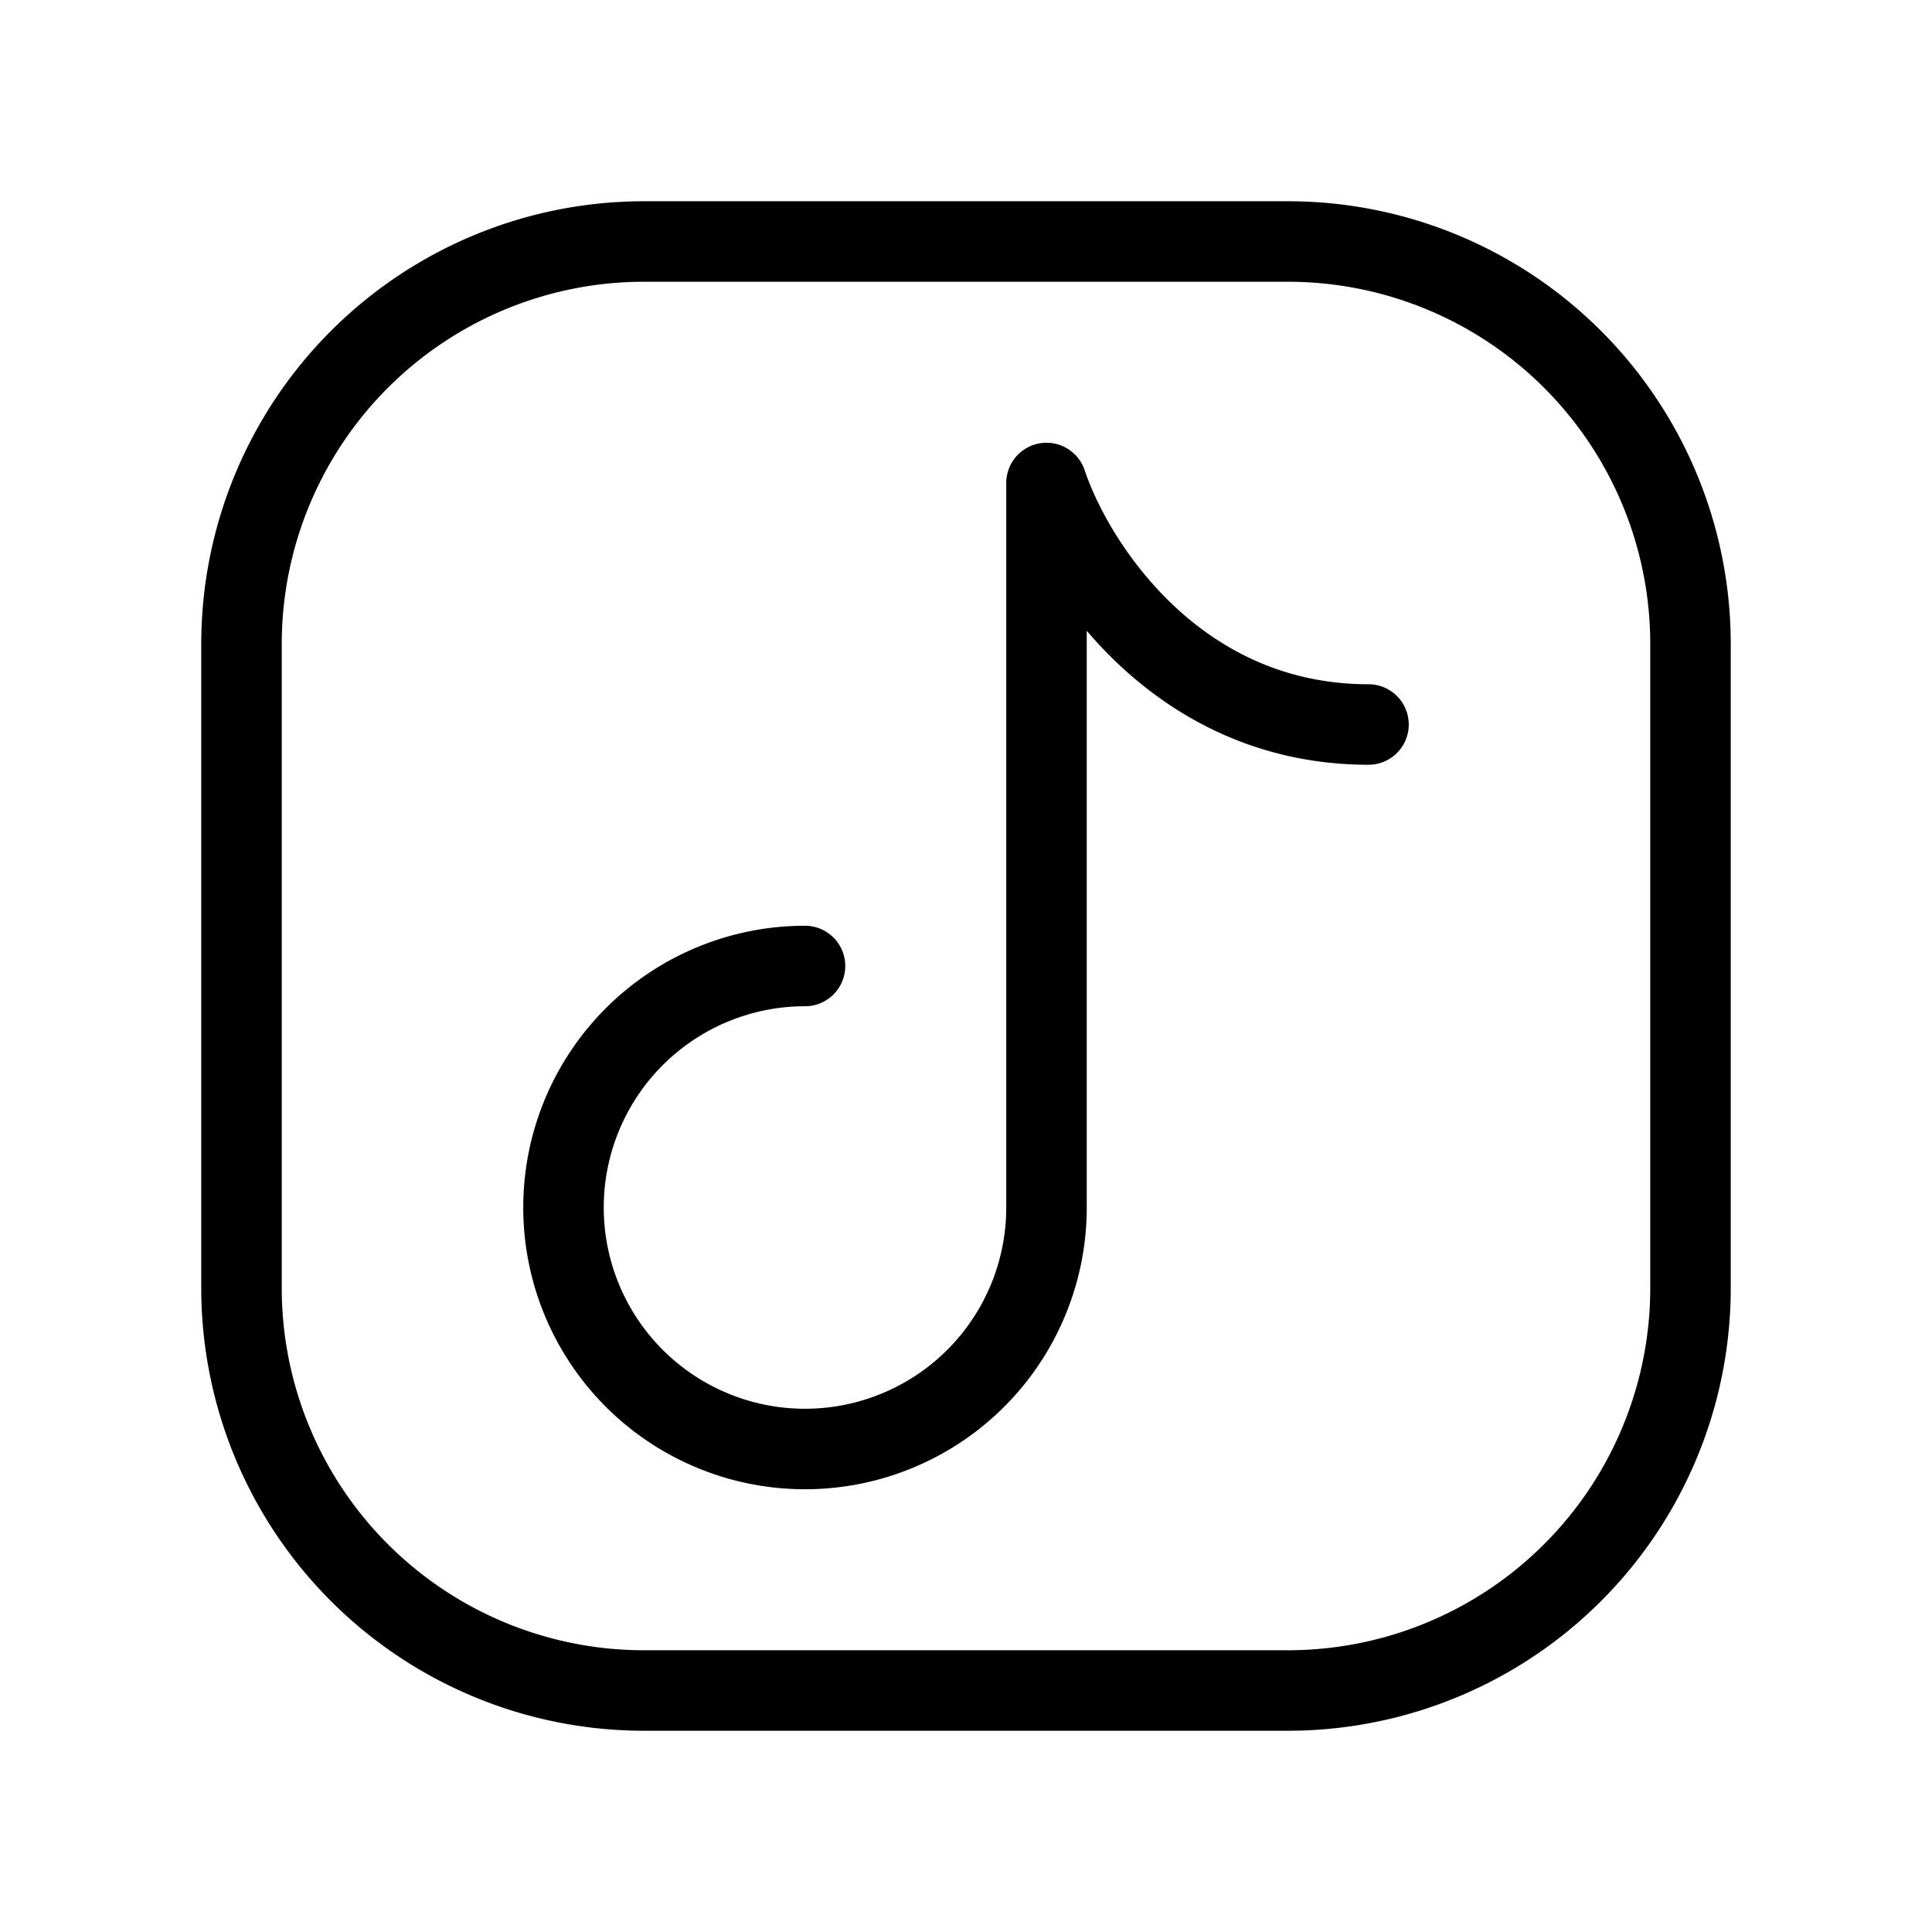
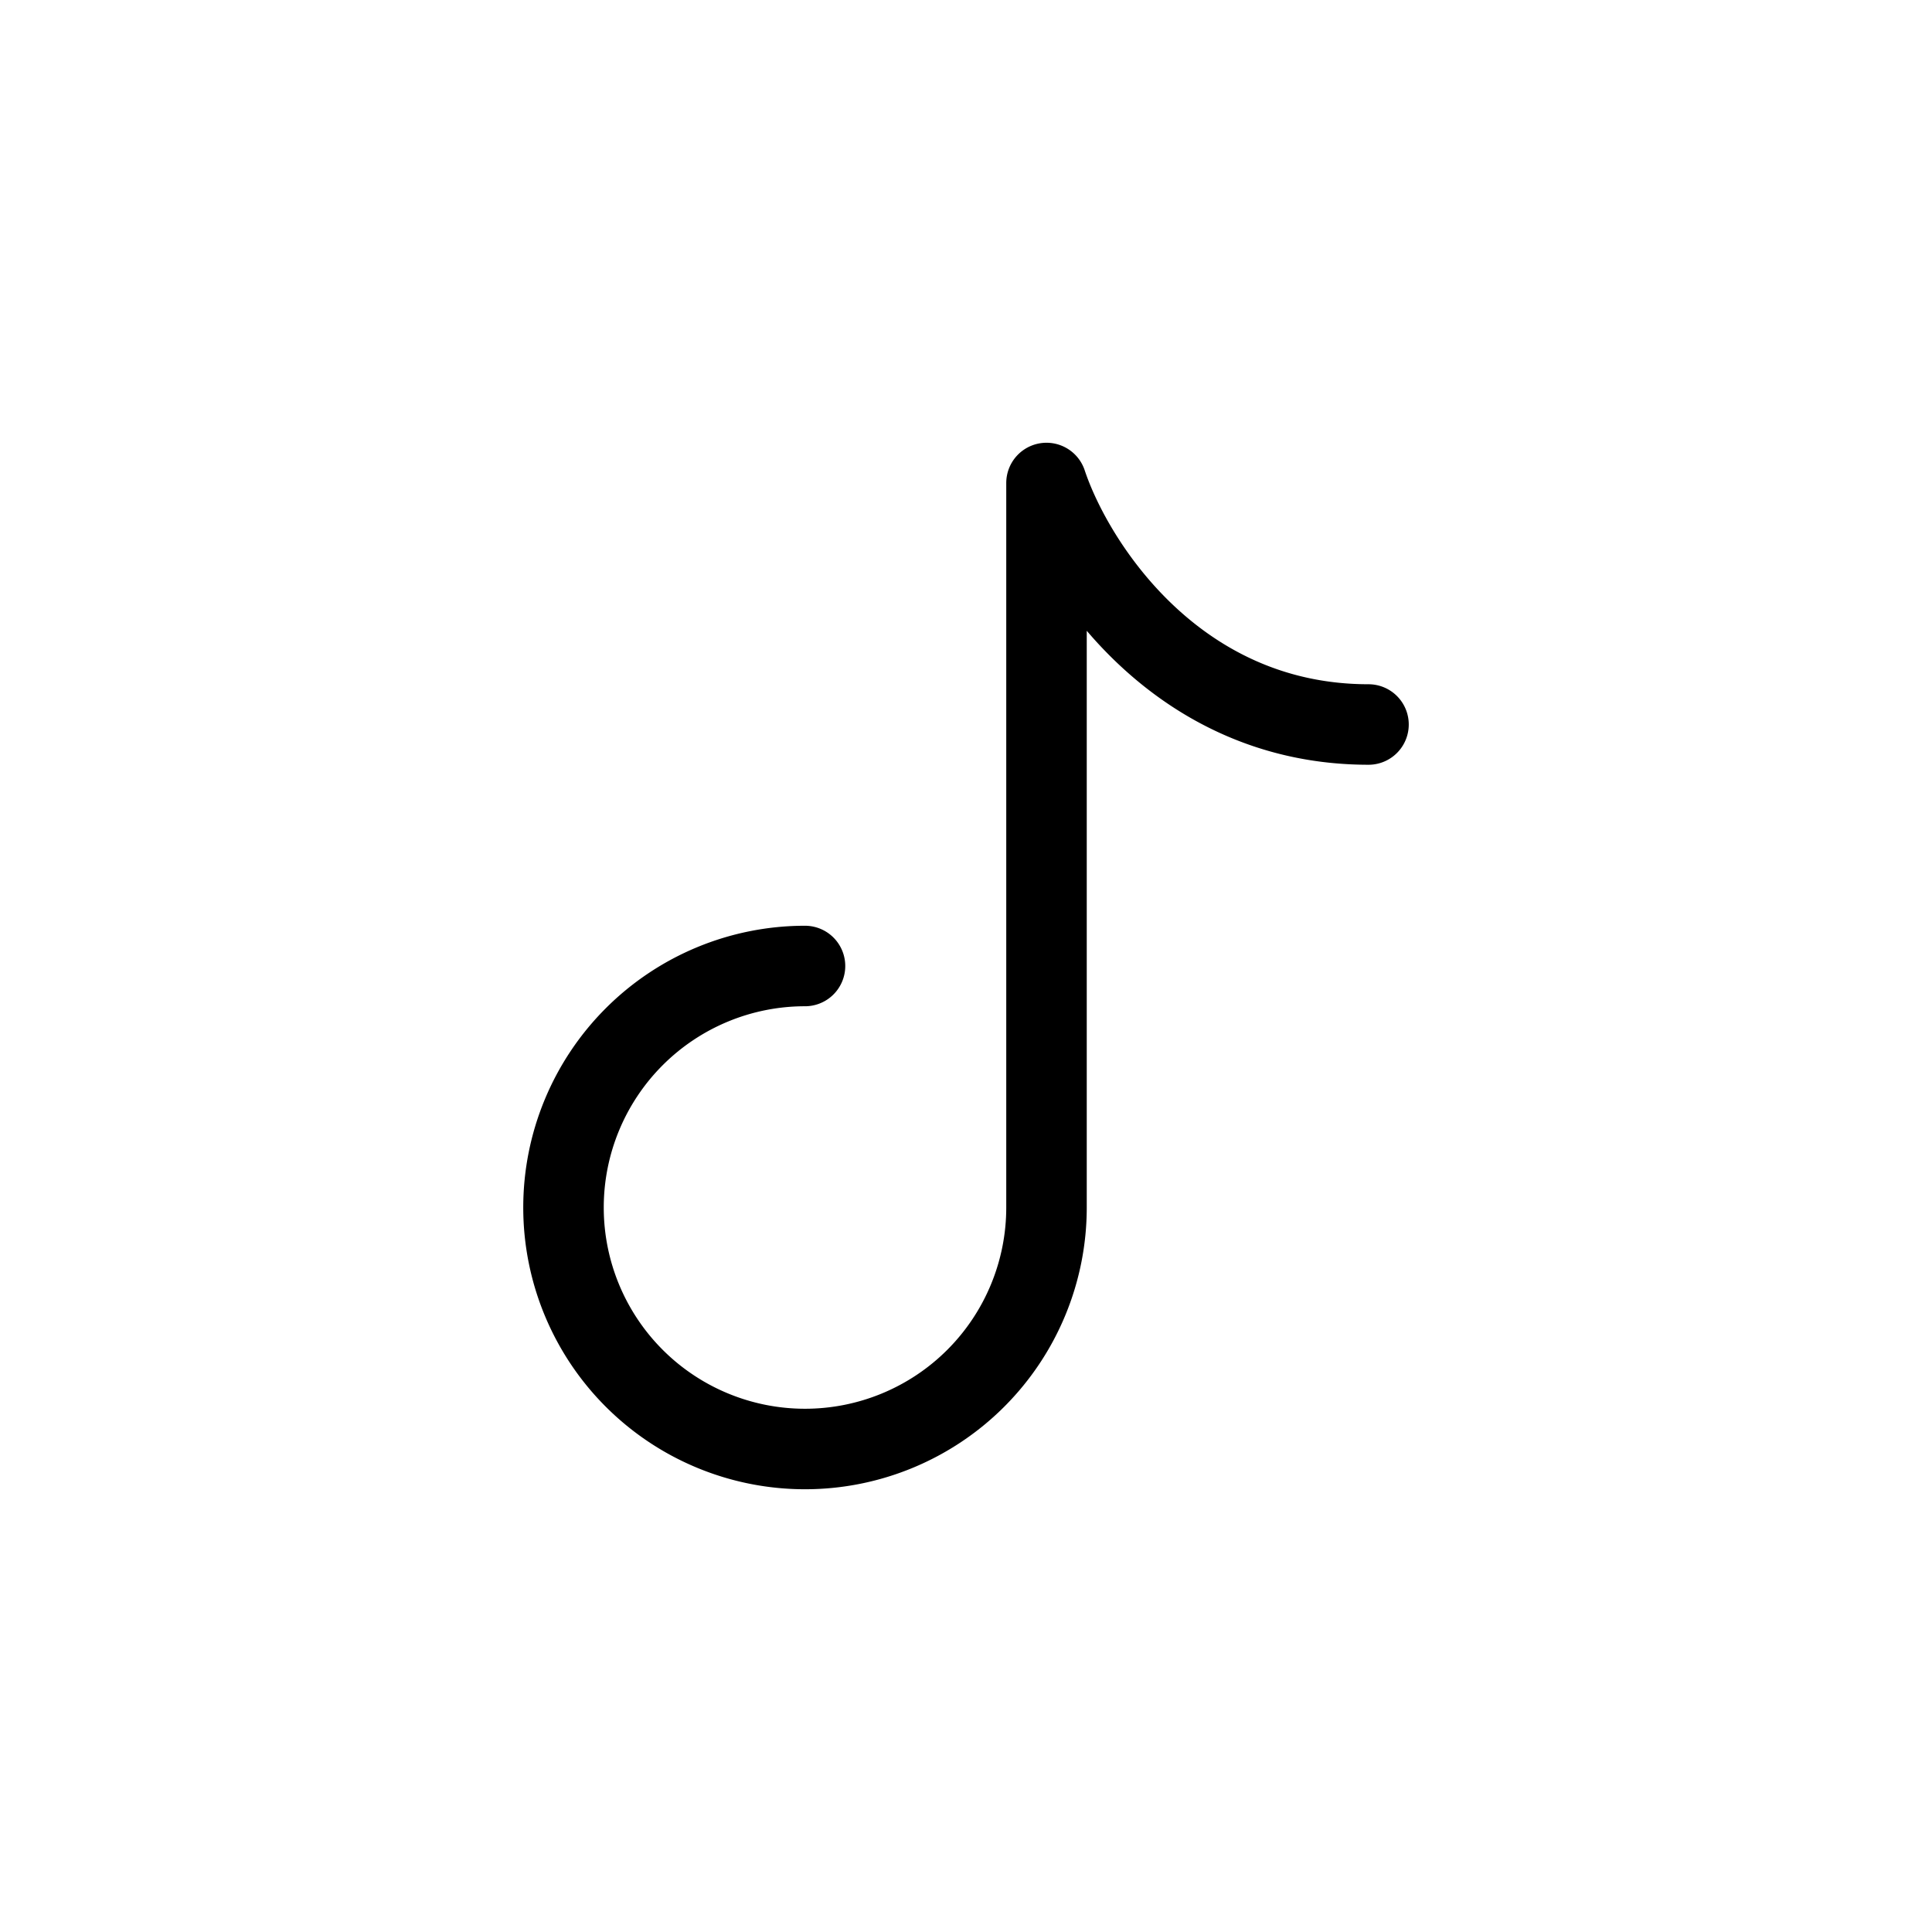
<svg xmlns="http://www.w3.org/2000/svg" width="44px" height="44px" viewBox="0 0 24 24">
  <g fill="none" stroke="currentColor" stroke-linecap="round" stroke-linejoin="round" stroke-width="1">
-     <path d="M21 8v8a5 5 0 0 1-5 5H8a5 5 0 0 1-5-5V8a5 5 0 0 1 5-5h8a5 5 0 0 1 5 5" />
    <path d="M10 12a3 3 0 1 0 3 3V6c.333 1 1.6 3 4 3" />
  </g>
</svg>